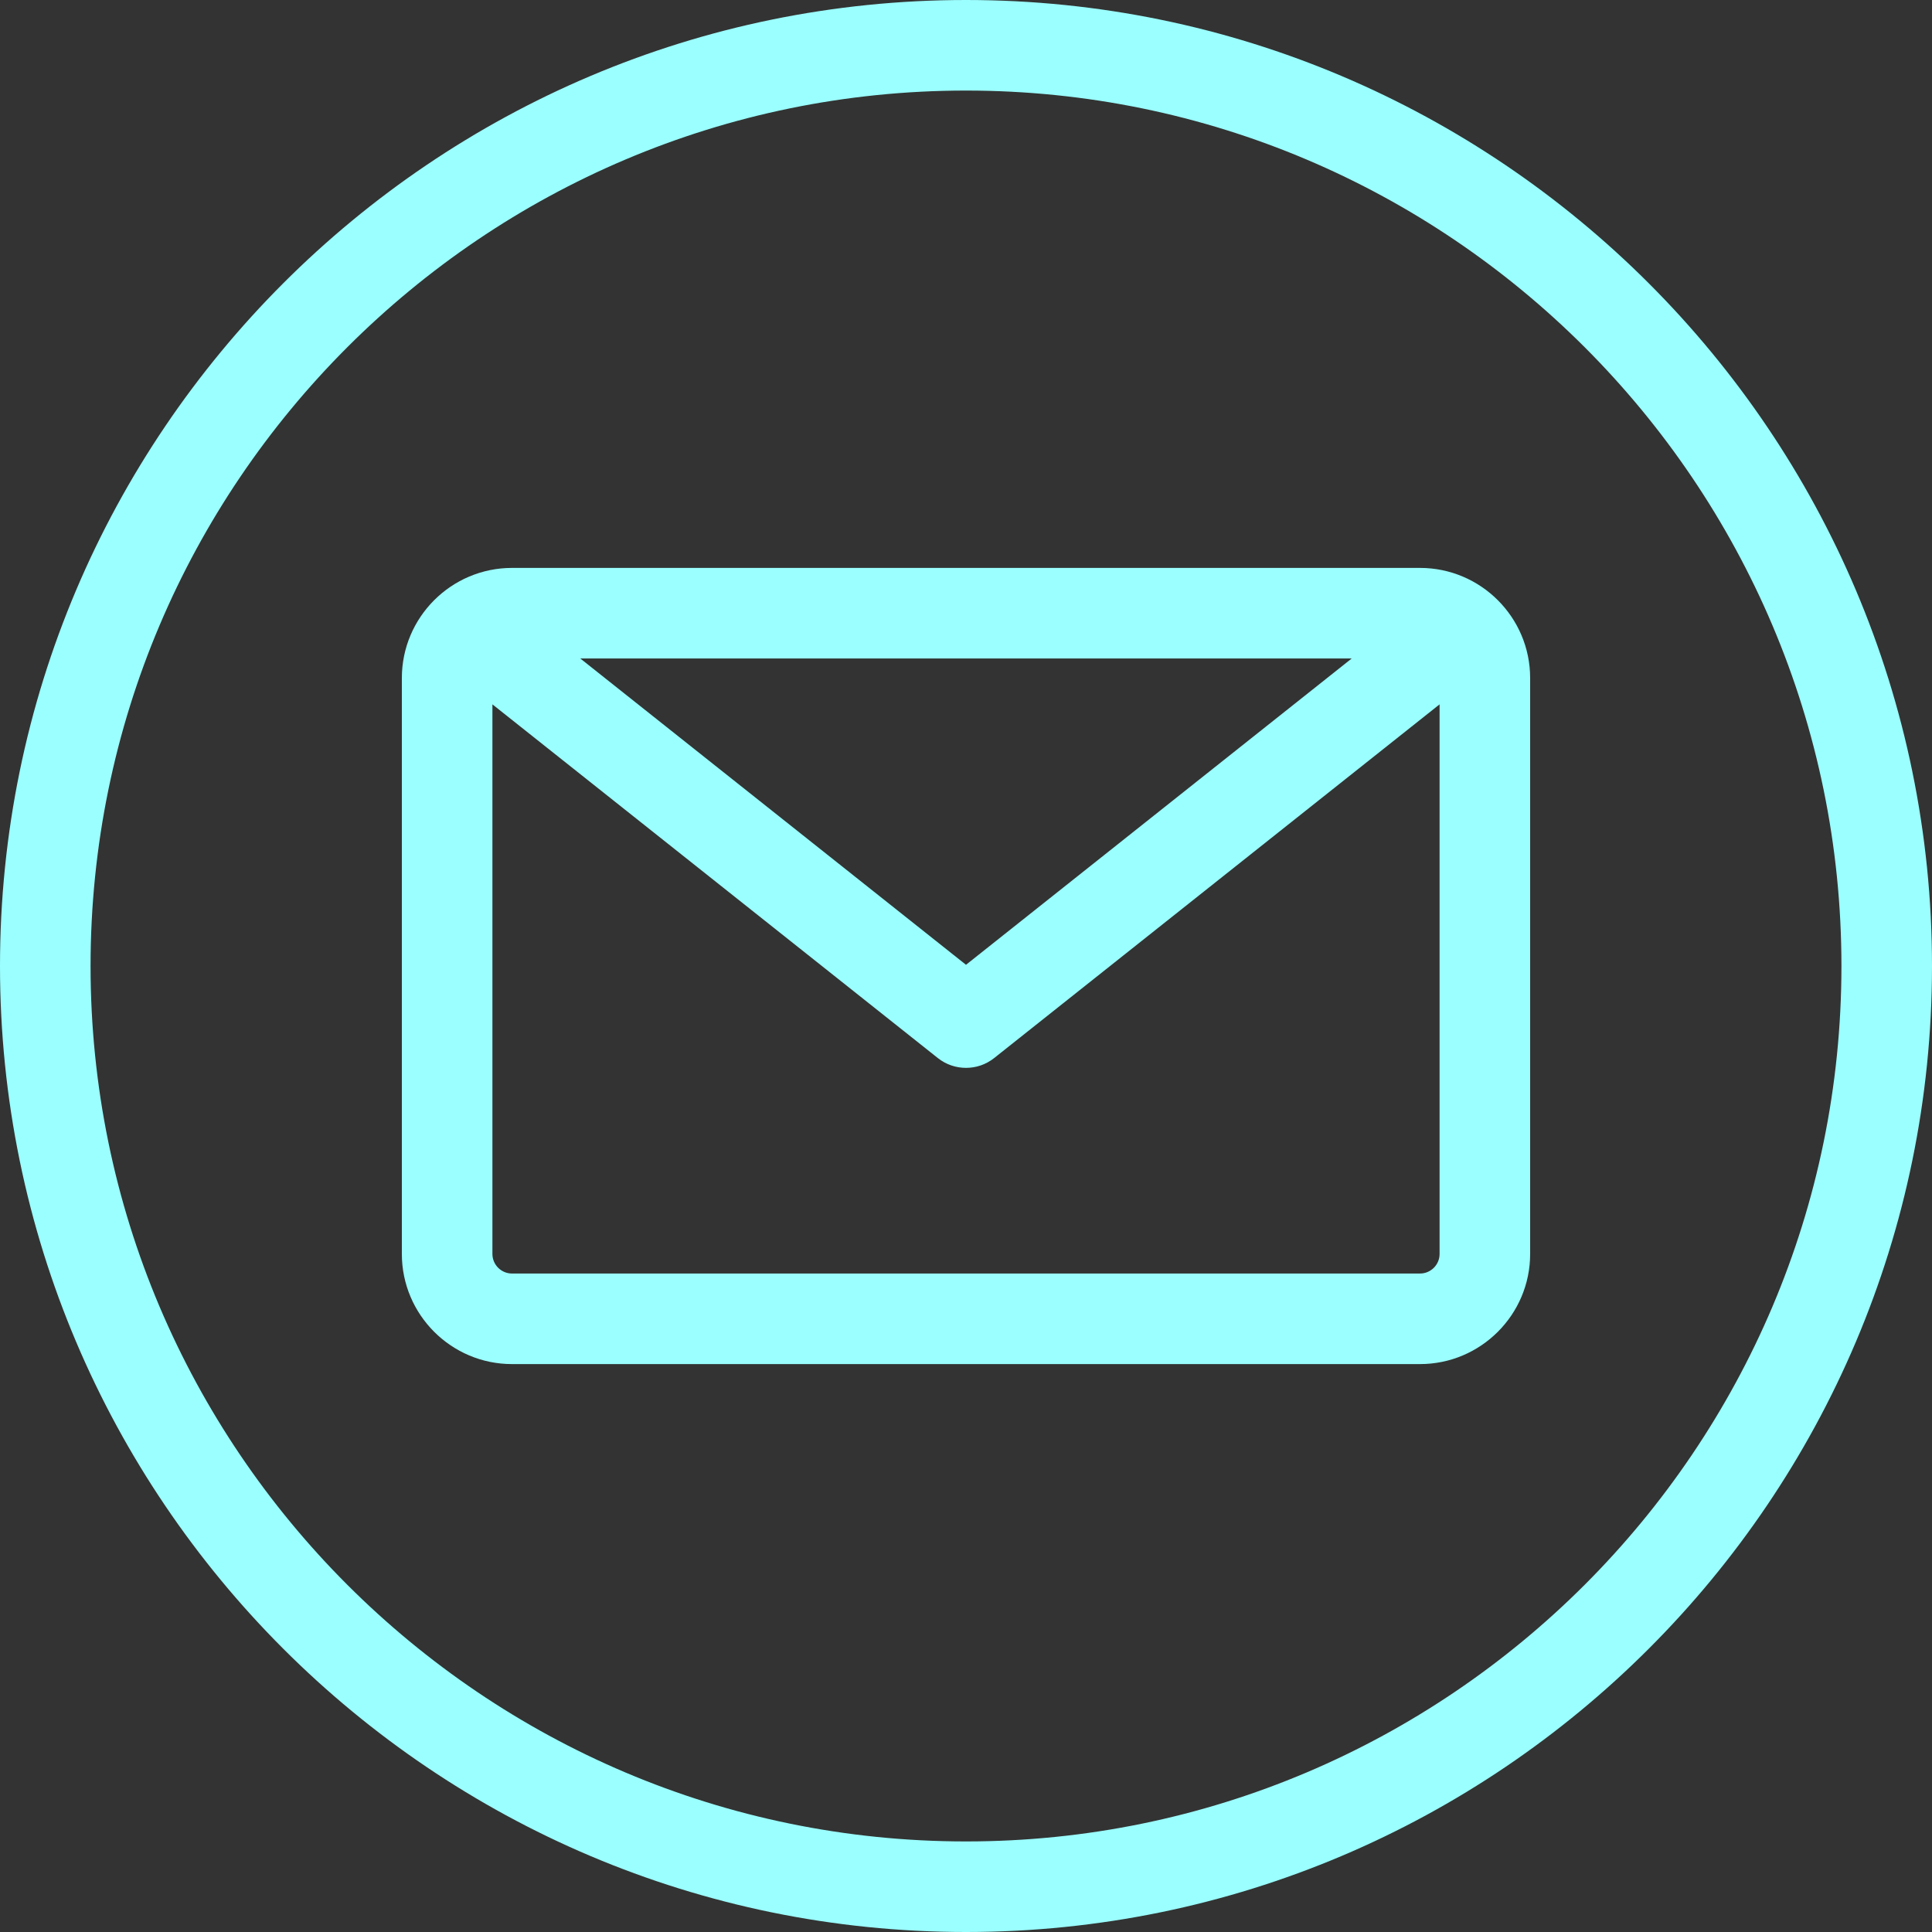
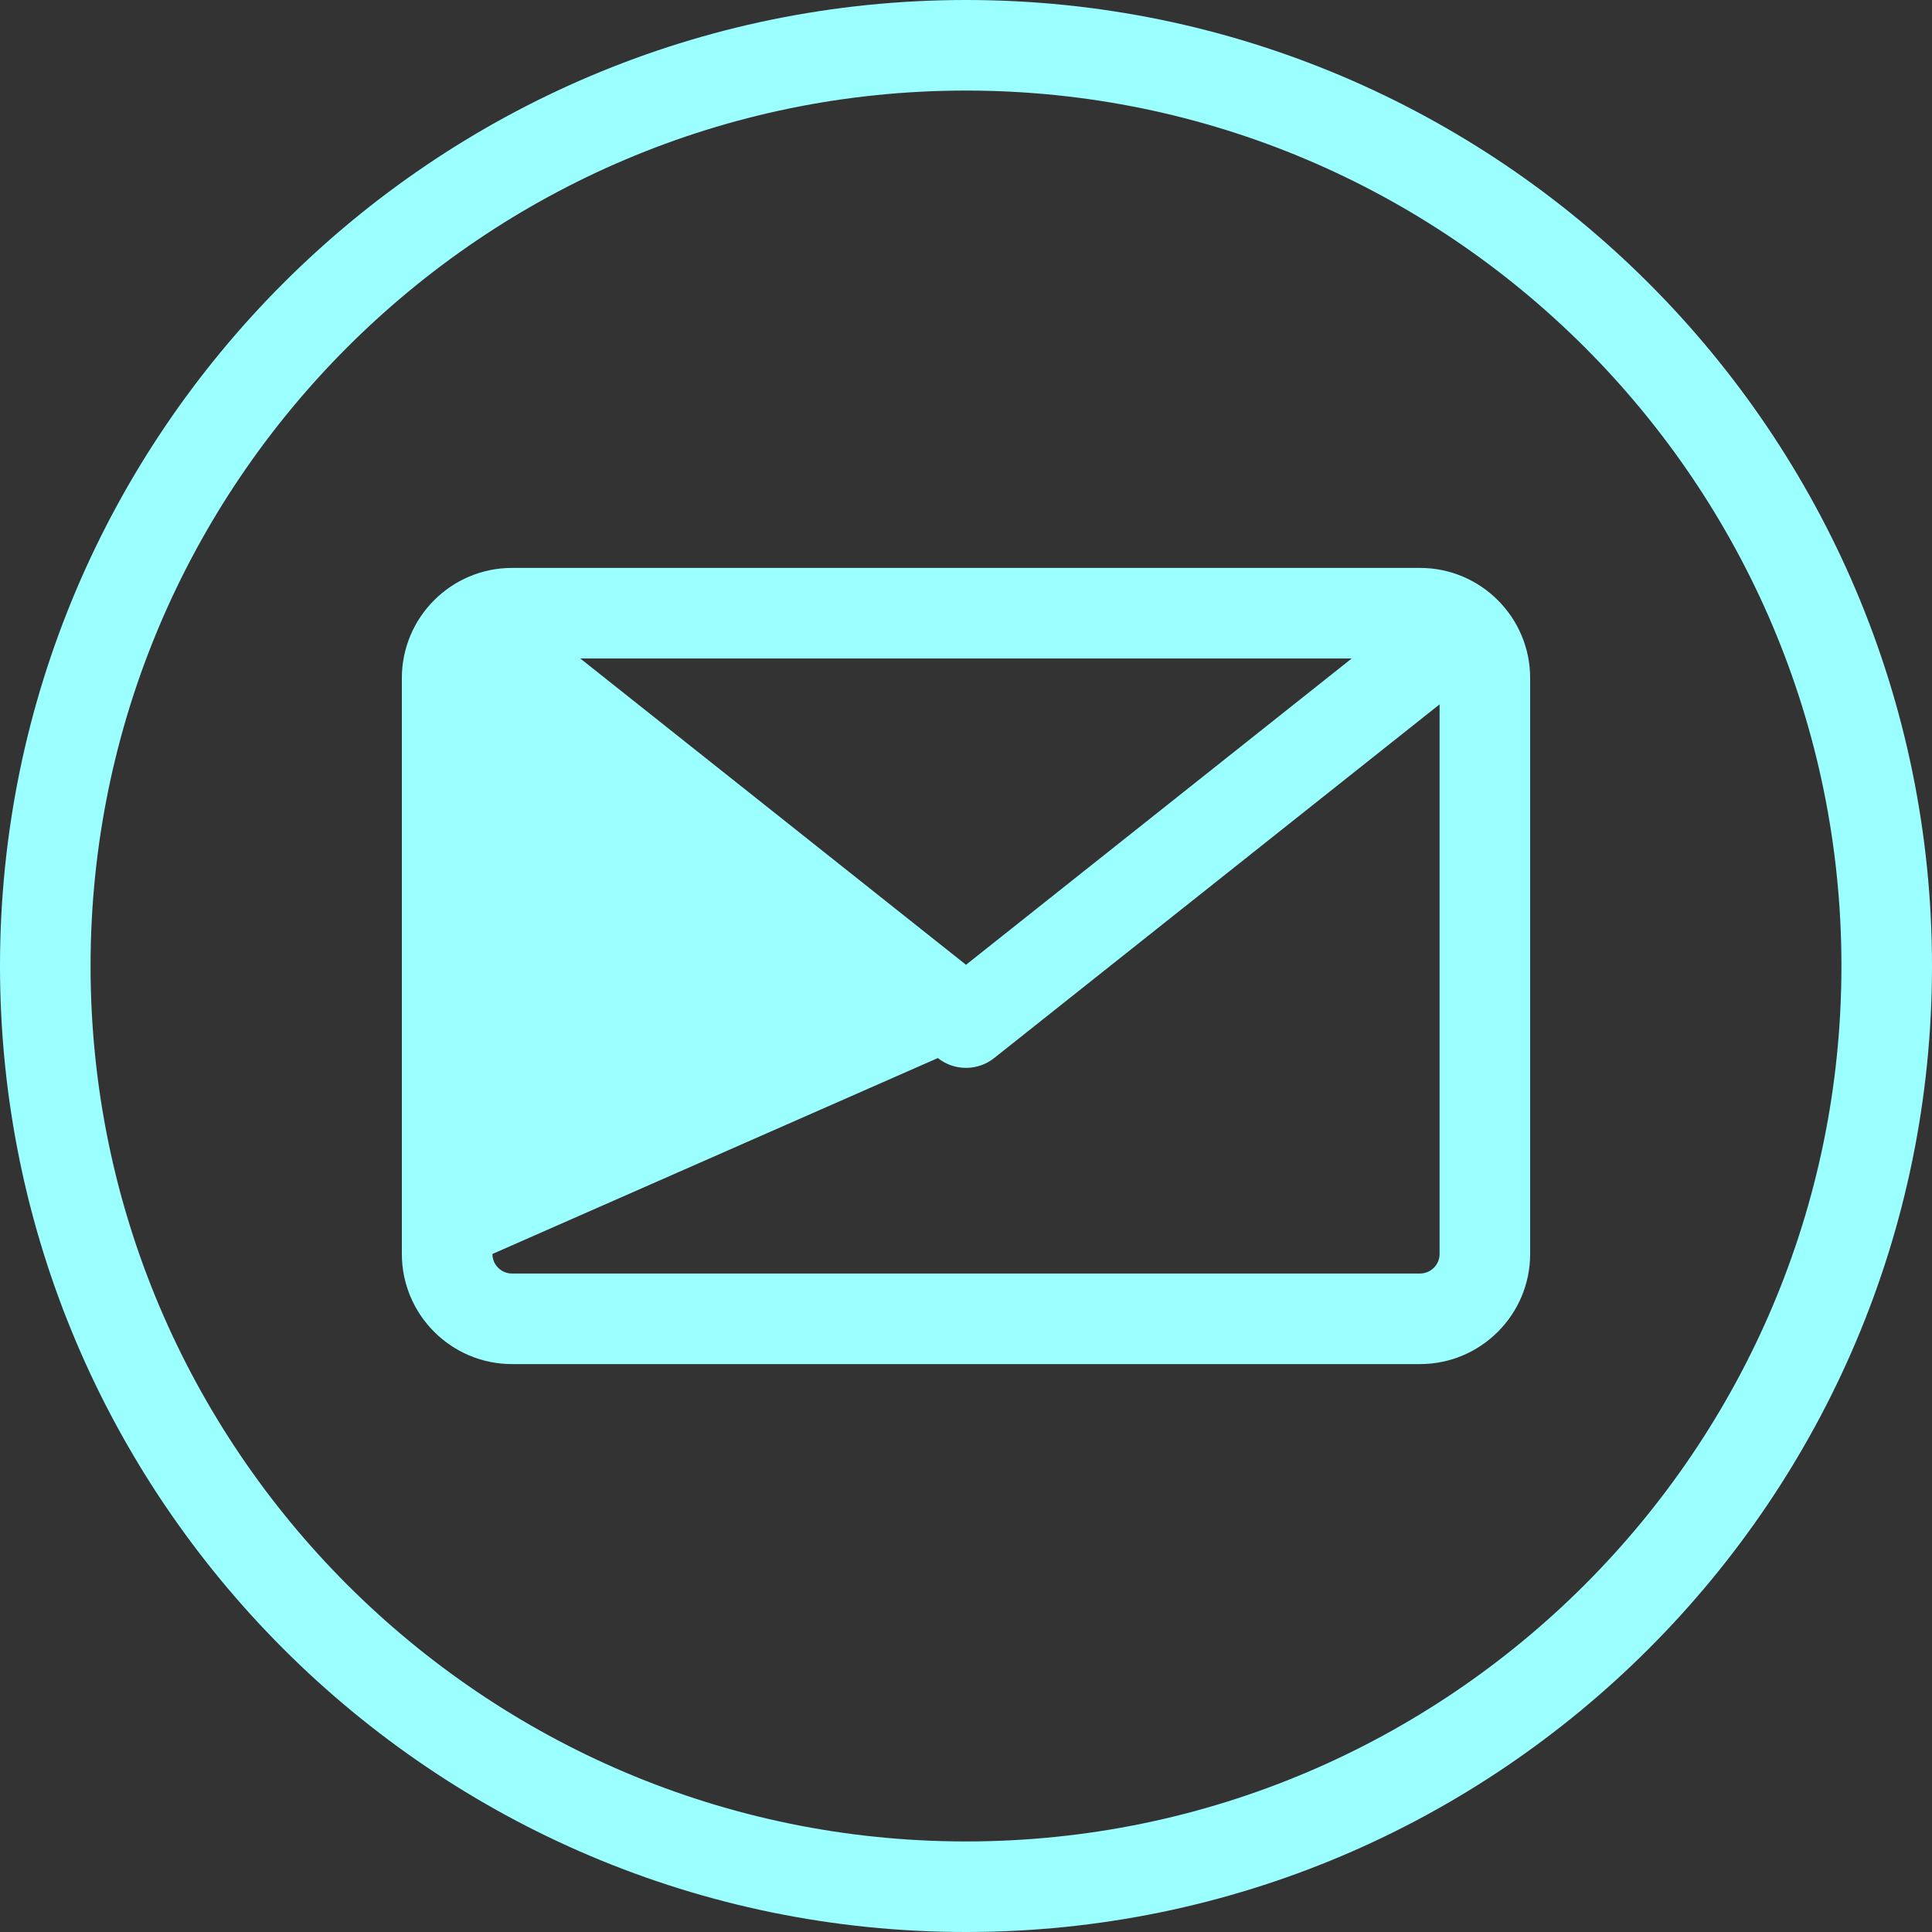
<svg xmlns="http://www.w3.org/2000/svg" width="40" height="40" viewBox="0 0 40 40" fill="none">
  <rect x="0" y="0" width="40" height="40" fill="#333333" stroke="none" />
-   <path d="M20 0C8.972 0 0 8.972 0 20C0 31.028 8.972 40 20 40C31.028 40 40 31.028 40 20C40 8.972 31.028 0 20 0ZM20 38.125C10.006 38.125 1.875 29.994 1.875 20C1.875 10.006 10.006 1.875 20 1.875C29.994 1.875 38.125 10.006 38.125 20C38.125 29.994 29.994 38.125 20 38.125ZM29.399 11.758H10.601C9.343 11.758 8.32 12.781 8.32 14.038V25.962C8.32 27.219 9.343 28.242 10.601 28.242H29.399C30.657 28.242 31.68 27.219 31.68 25.962V14.038C31.68 12.781 30.657 11.758 29.399 11.758ZM27.986 13.633L20 19.975L12.014 13.633H27.986ZM29.399 26.367H10.601C10.377 26.367 10.195 26.185 10.195 25.962V14.583L19.417 21.906C19.588 22.042 19.794 22.109 20 22.109C20.206 22.109 20.412 22.042 20.583 21.906L29.805 14.583V25.962C29.805 26.185 29.623 26.367 29.399 26.367Z" fill="#9BFFFF" />
+   <path d="M20 0C8.972 0 0 8.972 0 20C0 31.028 8.972 40 20 40C31.028 40 40 31.028 40 20C40 8.972 31.028 0 20 0ZM20 38.125C10.006 38.125 1.875 29.994 1.875 20C1.875 10.006 10.006 1.875 20 1.875C29.994 1.875 38.125 10.006 38.125 20C38.125 29.994 29.994 38.125 20 38.125ZM29.399 11.758H10.601C9.343 11.758 8.32 12.781 8.32 14.038V25.962C8.32 27.219 9.343 28.242 10.601 28.242H29.399C30.657 28.242 31.68 27.219 31.68 25.962V14.038C31.68 12.781 30.657 11.758 29.399 11.758ZM27.986 13.633L20 19.975L12.014 13.633H27.986ZM29.399 26.367H10.601C10.377 26.367 10.195 26.185 10.195 25.962L19.417 21.906C19.588 22.042 19.794 22.109 20 22.109C20.206 22.109 20.412 22.042 20.583 21.906L29.805 14.583V25.962C29.805 26.185 29.623 26.367 29.399 26.367Z" fill="#9BFFFF" />
</svg>